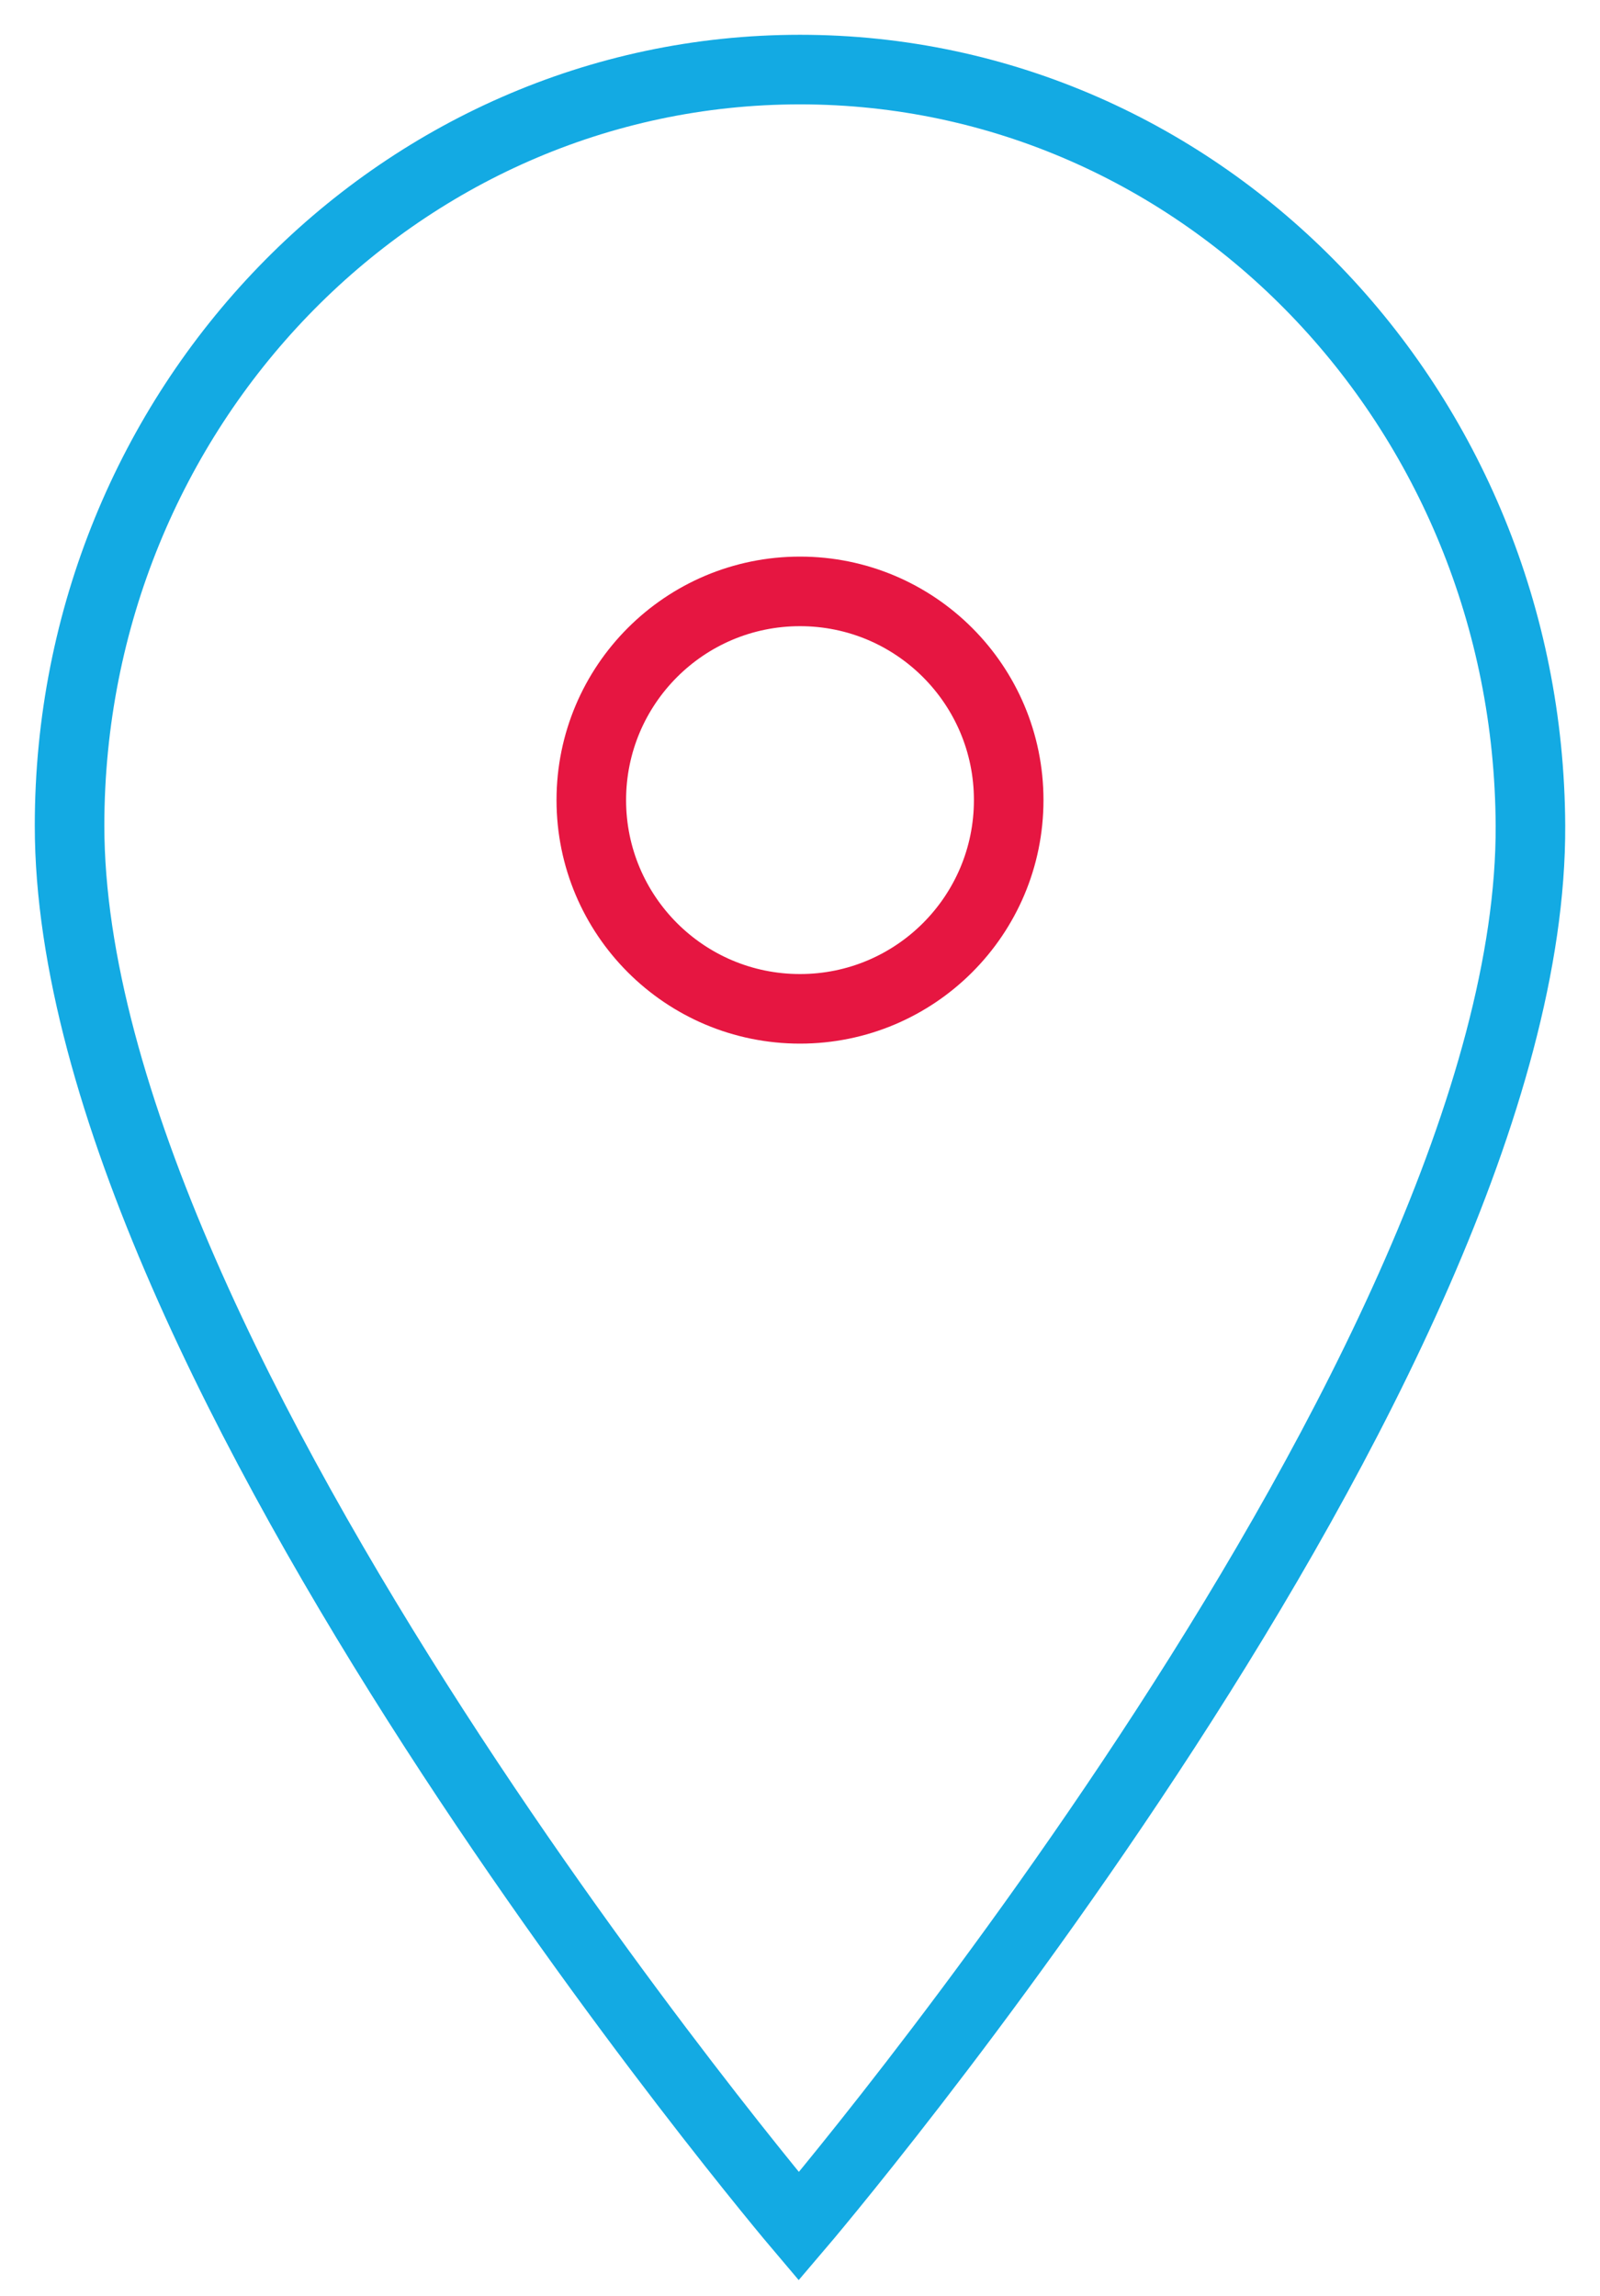
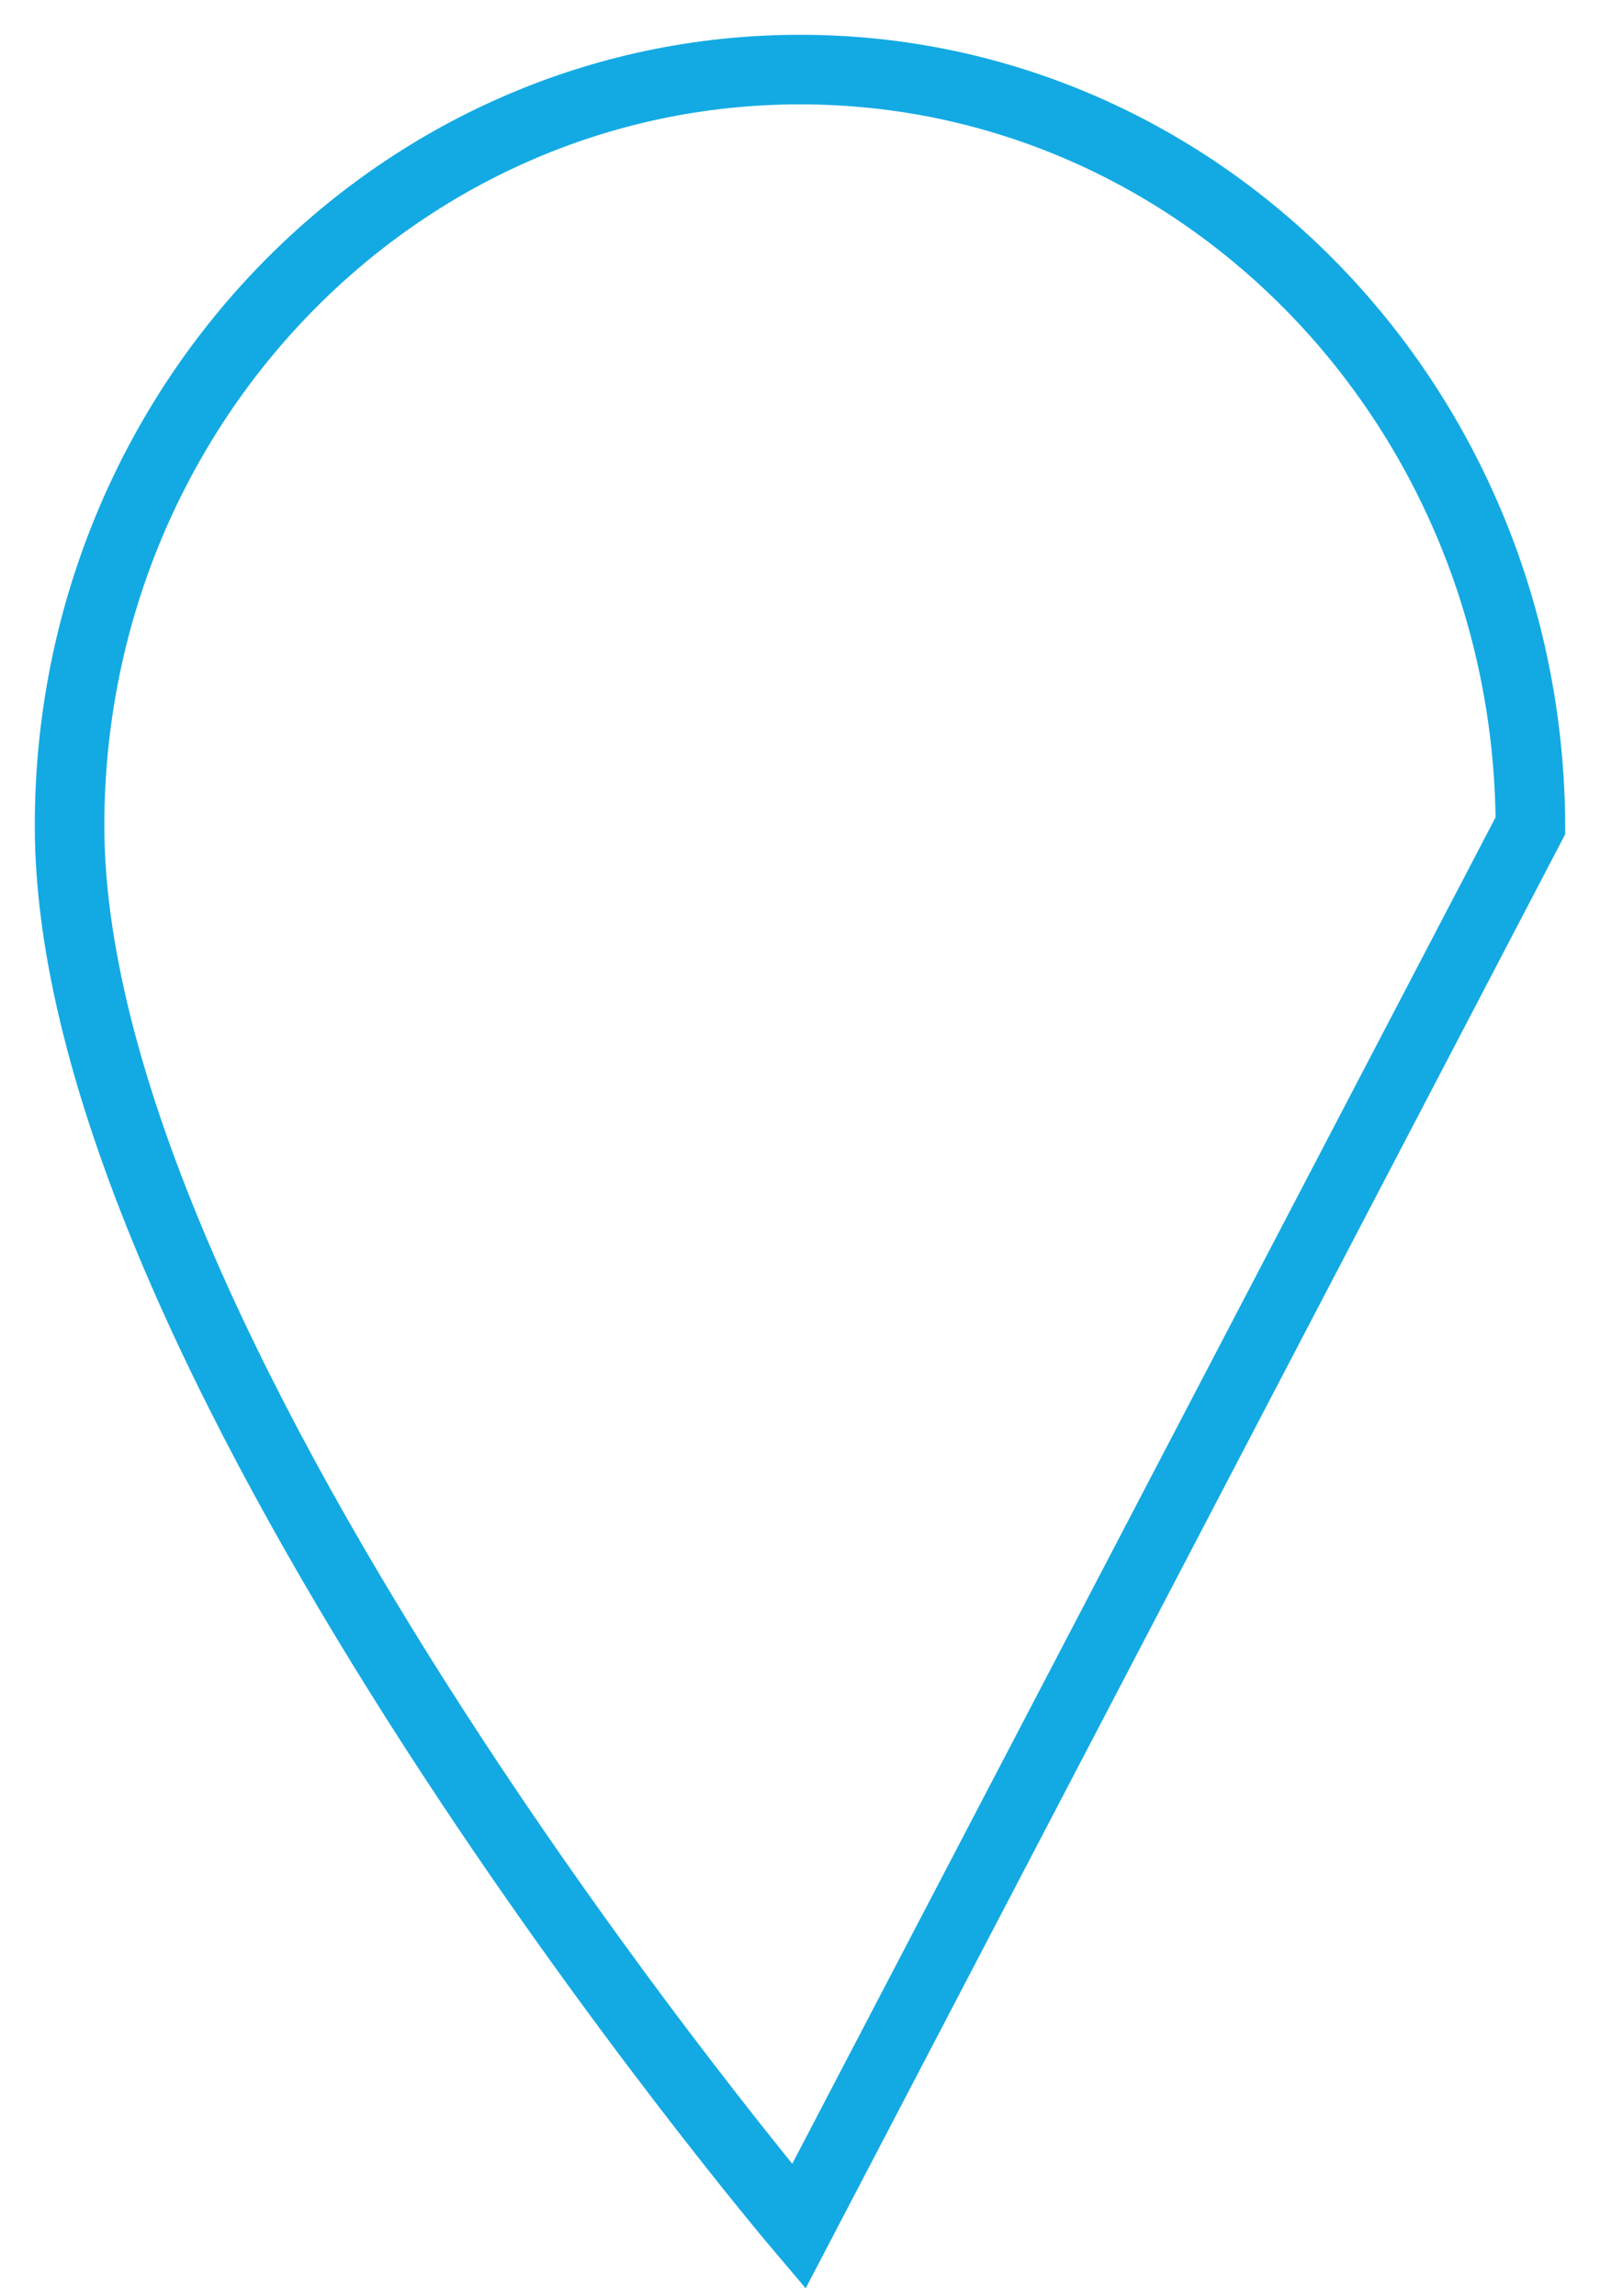
<svg xmlns="http://www.w3.org/2000/svg" viewBox="1977 2467 46 66" width="46" height="66">
-   <ellipse color="rgb(51, 51, 51)" font-size-adjust="none" stroke-miterlimit="10" stroke-width="2" stroke="#e61641" fill="none" cx="2000" cy="2490" r="6" id="tSvg18b74a2cf17" title="Ellipse 1" fill-opacity="1" stroke-opacity="1" rx="6" ry="6" style="transform: rotate(0deg);" />
-   <path fill="none" stroke="#13aae3" fill-opacity="1" stroke-width="2" stroke-opacity="1" color="rgb(51, 51, 51)" font-size-adjust="none" stroke-miterlimit="10" id="tSvg182c327cad9" title="Path 1" d="M 2021 2490.735 C 2020.948 2478.73 2011.599 2469 2000 2469 C 1988.401 2469 1979 2478.73 1979 2490.735 C 1979 2506.271 1999.965 2531 1999.965 2531C 1999.965 2531 2021.069 2506.271 2021 2490.735Z" />
+   <path fill="none" stroke="#13aae3" fill-opacity="1" stroke-width="2" stroke-opacity="1" color="rgb(51, 51, 51)" font-size-adjust="none" stroke-miterlimit="10" id="tSvg182c327cad9" title="Path 1" d="M 2021 2490.735 C 2020.948 2478.73 2011.599 2469 2000 2469 C 1988.401 2469 1979 2478.73 1979 2490.735 C 1979 2506.271 1999.965 2531 1999.965 2531Z" />
  <defs> </defs>
</svg>